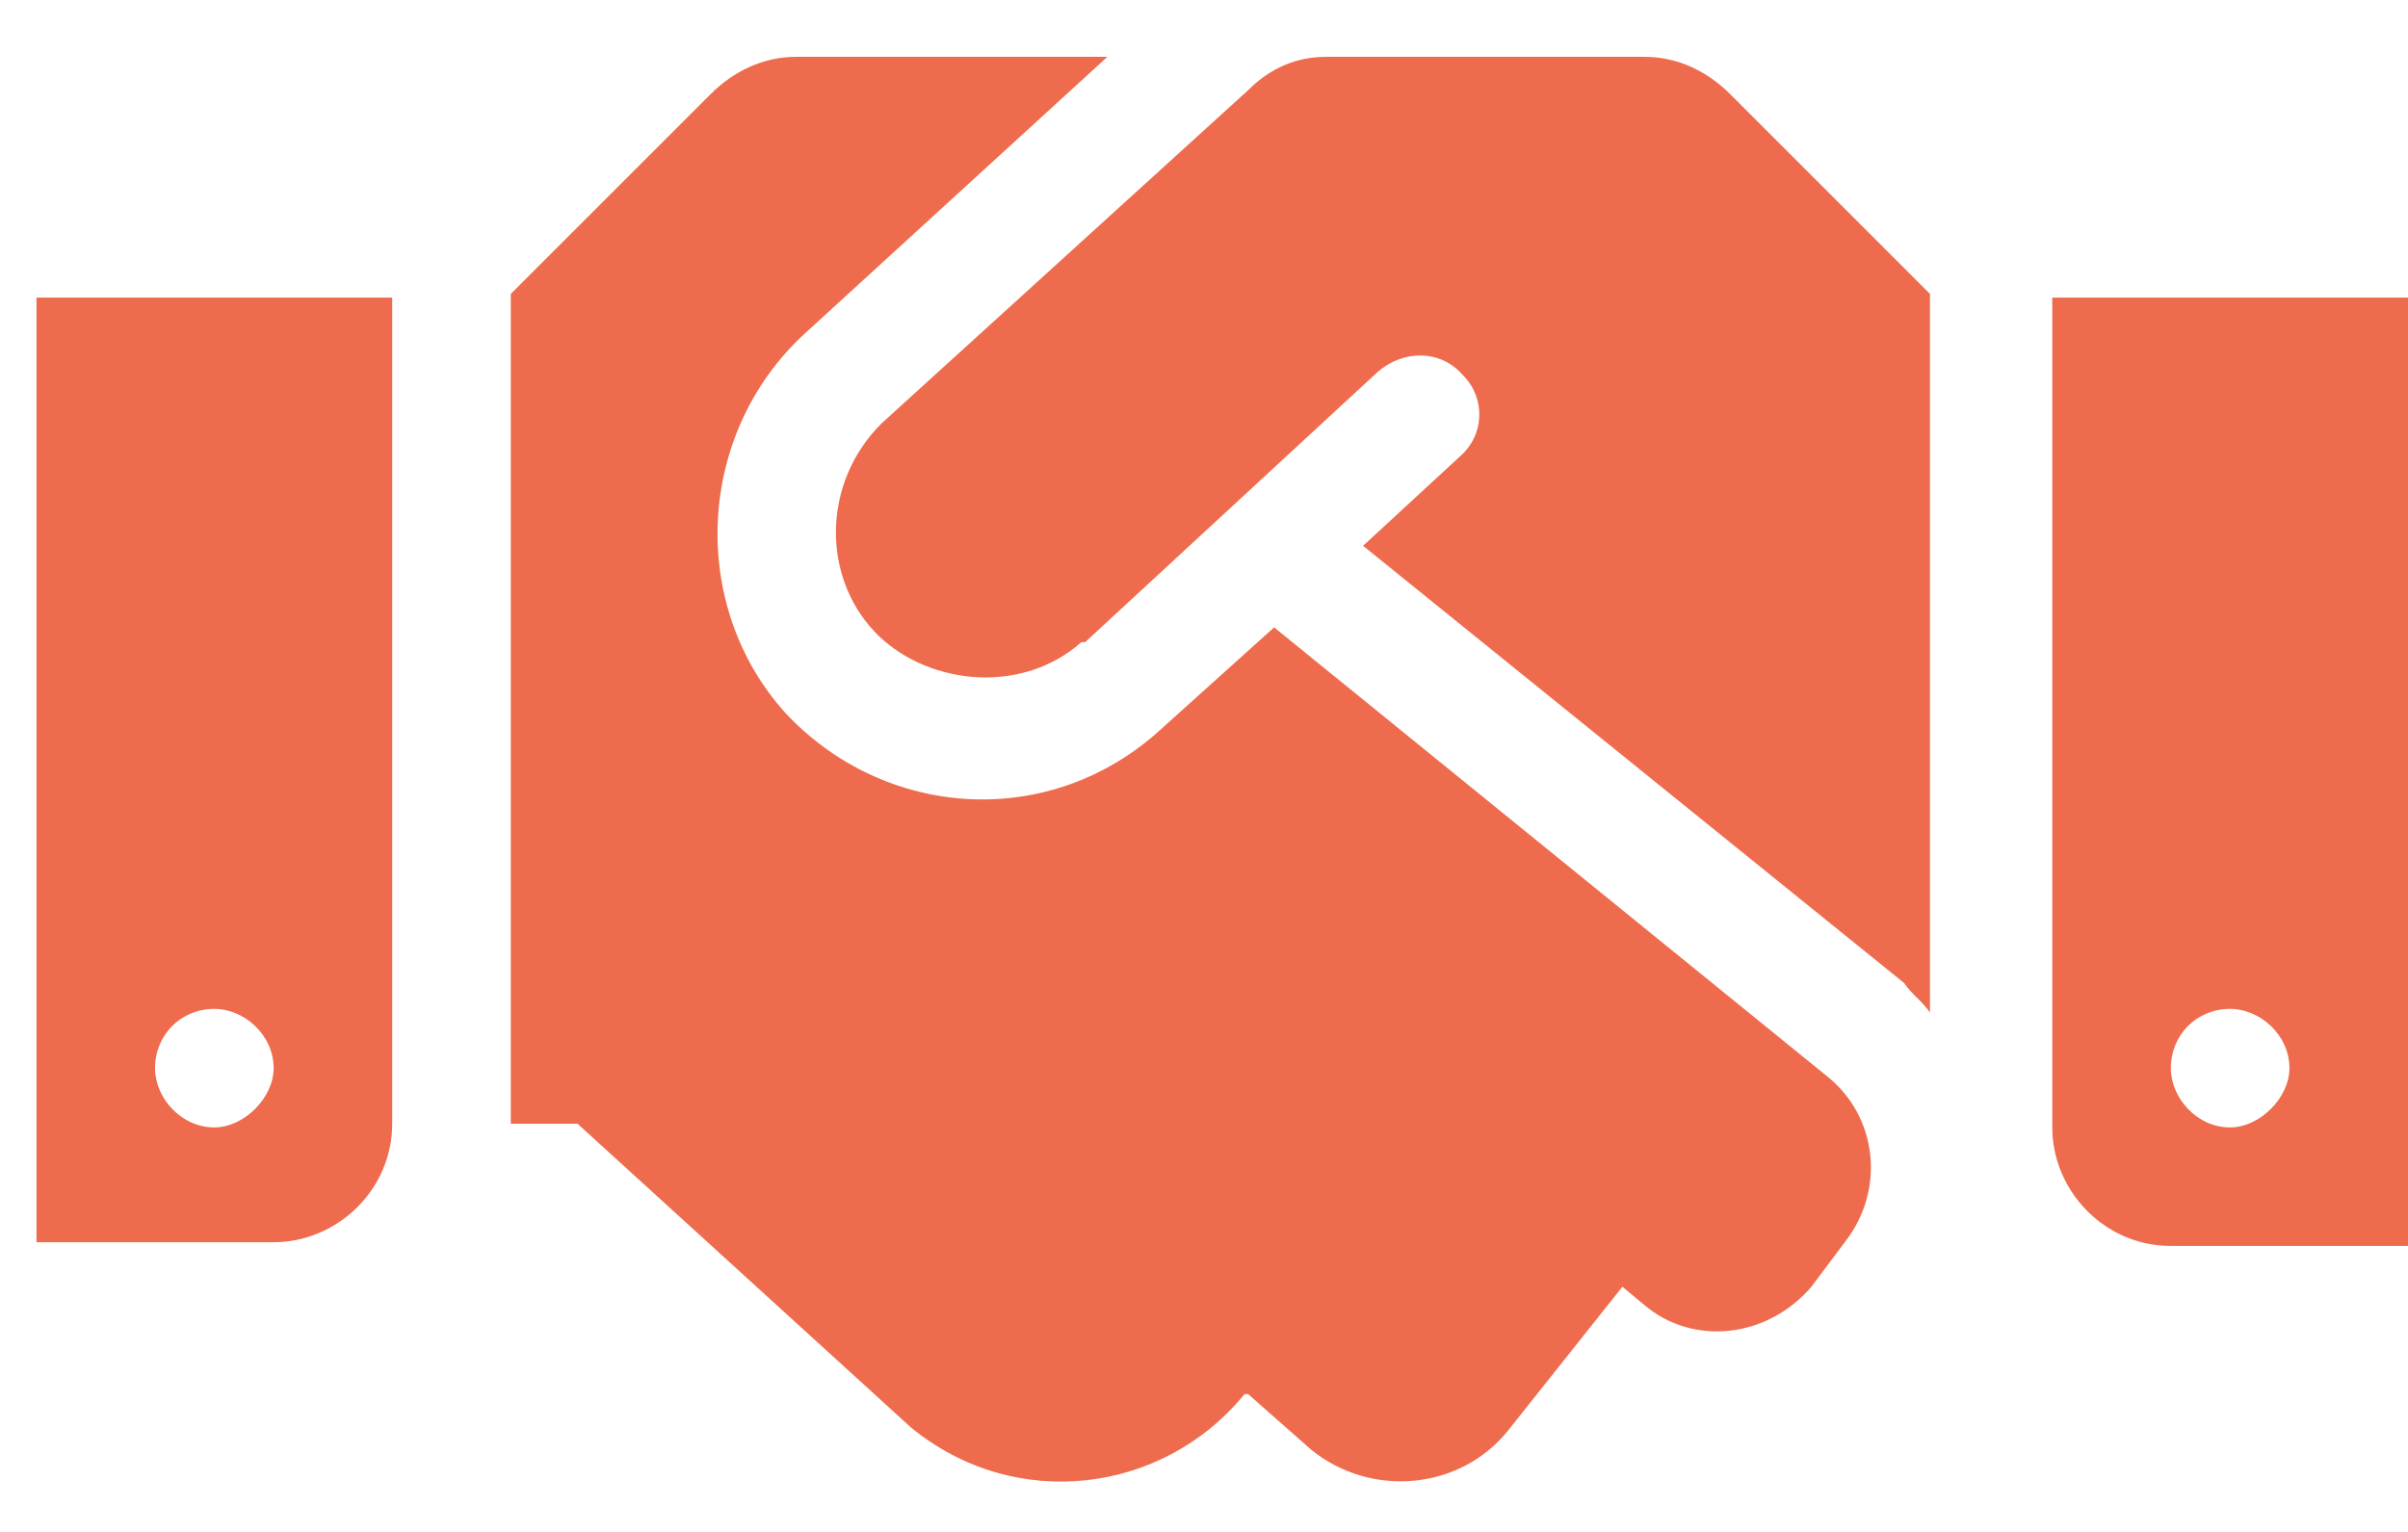
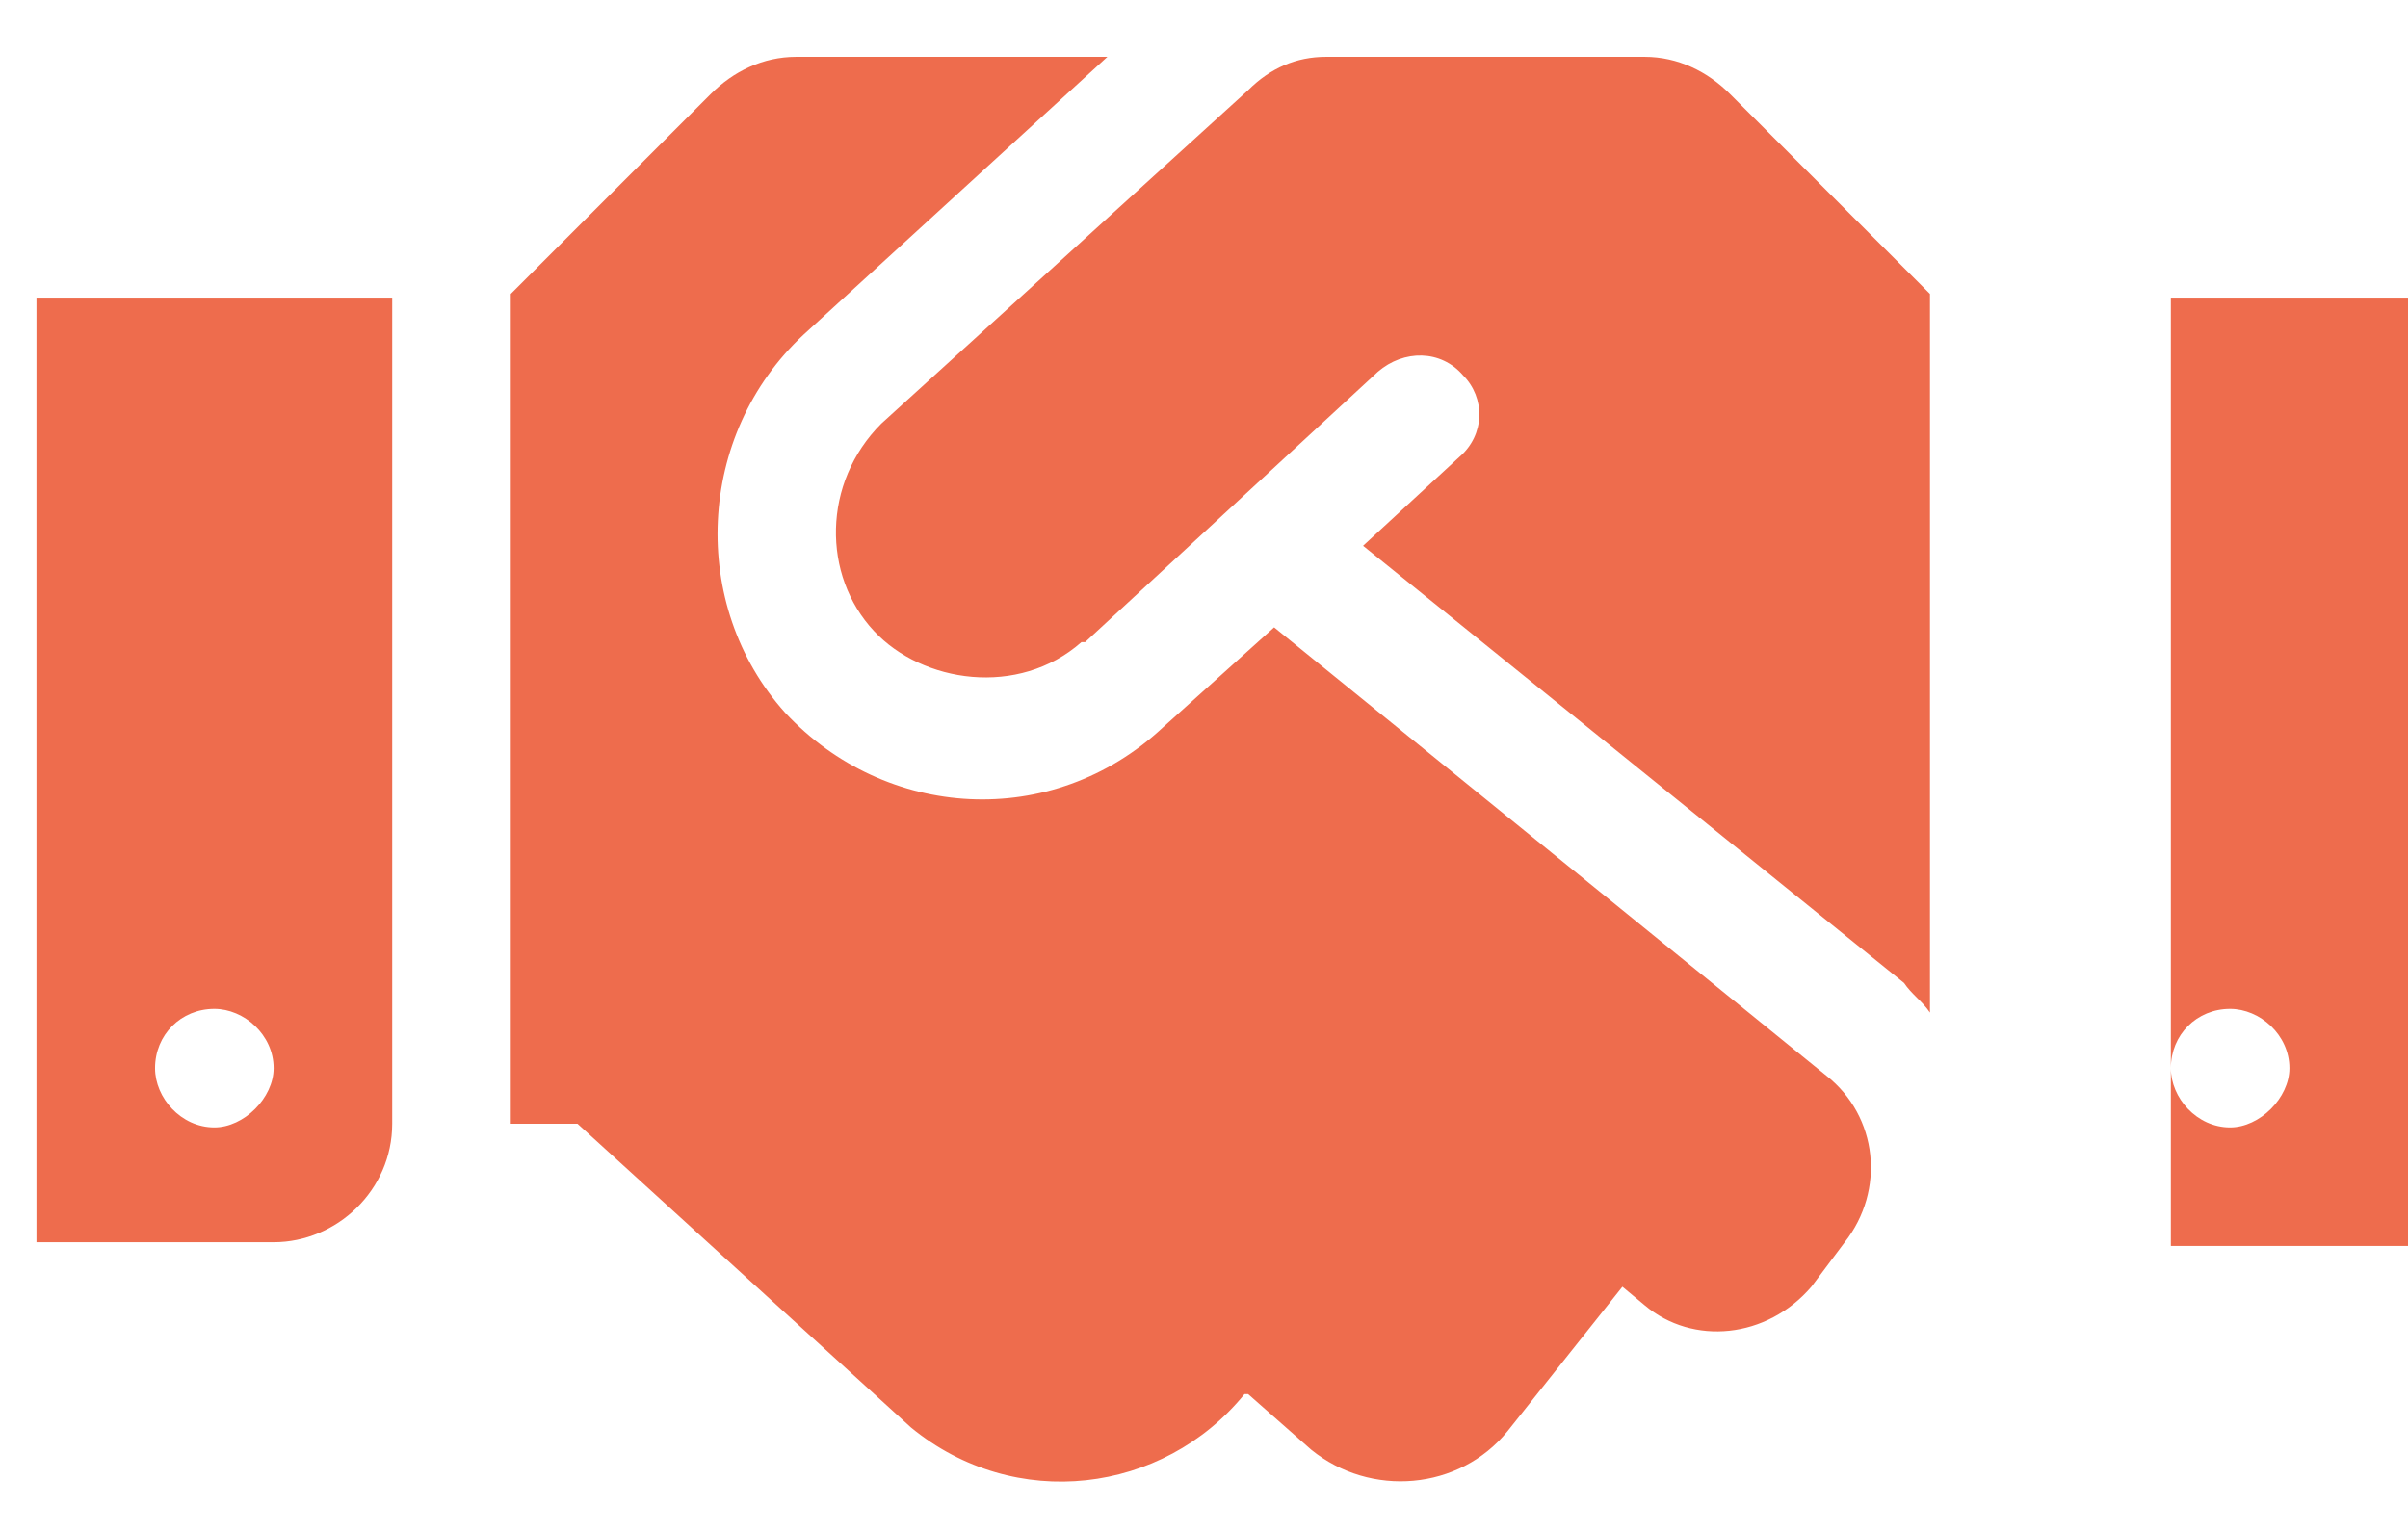
<svg xmlns="http://www.w3.org/2000/svg" width="33" height="21" viewBox="0 0 33 21" fill="none">
-   <path d="M22.539 0.779C22.996 0.779 23.402 0.982 23.707 1.287L26.449 4.029V13.881C26.348 13.729 26.195 13.627 26.094 13.475L18.68 7.482L20 6.264C20.355 5.959 20.355 5.451 20.051 5.146C19.746 4.791 19.238 4.791 18.883 5.096L14.871 8.803C14.82 8.803 14.82 8.803 14.82 8.803C13.957 9.564 12.637 9.361 11.977 8.65C11.266 7.889 11.266 6.619 12.078 5.807L17.105 1.236C17.41 0.932 17.766 0.779 18.172 0.779H22.539ZM28.125 4.08H33V17.08H29.75C28.836 17.08 28.125 16.318 28.125 15.455V4.08ZM30.562 15.455C30.969 15.455 31.375 15.049 31.375 14.643C31.375 14.185 30.969 13.83 30.562 13.83C30.105 13.83 29.75 14.185 29.75 14.643C29.75 15.049 30.105 15.455 30.562 15.455ZM0.5 17.029V4.08H5.375V15.404C5.375 16.318 4.613 17.029 3.75 17.029H0.5ZM2.938 13.83C2.48 13.83 2.125 14.185 2.125 14.643C2.125 15.049 2.48 15.455 2.938 15.455C3.344 15.455 3.75 15.049 3.75 14.643C3.75 14.185 3.344 13.83 2.938 13.83ZM25.027 14.744C25.738 15.303 25.84 16.318 25.281 17.029L24.824 17.639C24.215 18.35 23.199 18.451 22.539 17.893L22.234 17.639L20.66 19.619C20 20.432 18.781 20.533 17.969 19.873L17.105 19.111H17.055C15.938 20.482 13.906 20.736 12.484 19.568L7.914 15.404H7V4.029L9.742 1.287C10.047 0.982 10.453 0.779 10.91 0.779H15.176L11.012 4.588C9.539 5.959 9.438 8.295 10.758 9.768C12.129 11.24 14.414 11.393 15.938 9.971L17.461 8.6L25.027 14.744Z" fill="#EE6C4D" />
+   <path d="M22.539 0.779C22.996 0.779 23.402 0.982 23.707 1.287L26.449 4.029V13.881C26.348 13.729 26.195 13.627 26.094 13.475L18.68 7.482L20 6.264C20.355 5.959 20.355 5.451 20.051 5.146C19.746 4.791 19.238 4.791 18.883 5.096L14.871 8.803C14.82 8.803 14.82 8.803 14.82 8.803C13.957 9.564 12.637 9.361 11.977 8.65C11.266 7.889 11.266 6.619 12.078 5.807L17.105 1.236C17.41 0.932 17.766 0.779 18.172 0.779H22.539ZM28.125 4.08H33V17.08H29.75V4.08ZM30.562 15.455C30.969 15.455 31.375 15.049 31.375 14.643C31.375 14.185 30.969 13.83 30.562 13.83C30.105 13.83 29.75 14.185 29.75 14.643C29.75 15.049 30.105 15.455 30.562 15.455ZM0.5 17.029V4.08H5.375V15.404C5.375 16.318 4.613 17.029 3.75 17.029H0.5ZM2.938 13.83C2.48 13.83 2.125 14.185 2.125 14.643C2.125 15.049 2.48 15.455 2.938 15.455C3.344 15.455 3.75 15.049 3.75 14.643C3.75 14.185 3.344 13.83 2.938 13.83ZM25.027 14.744C25.738 15.303 25.84 16.318 25.281 17.029L24.824 17.639C24.215 18.35 23.199 18.451 22.539 17.893L22.234 17.639L20.66 19.619C20 20.432 18.781 20.533 17.969 19.873L17.105 19.111H17.055C15.938 20.482 13.906 20.736 12.484 19.568L7.914 15.404H7V4.029L9.742 1.287C10.047 0.982 10.453 0.779 10.91 0.779H15.176L11.012 4.588C9.539 5.959 9.438 8.295 10.758 9.768C12.129 11.24 14.414 11.393 15.938 9.971L17.461 8.6L25.027 14.744Z" fill="#EE6C4D" />
</svg>